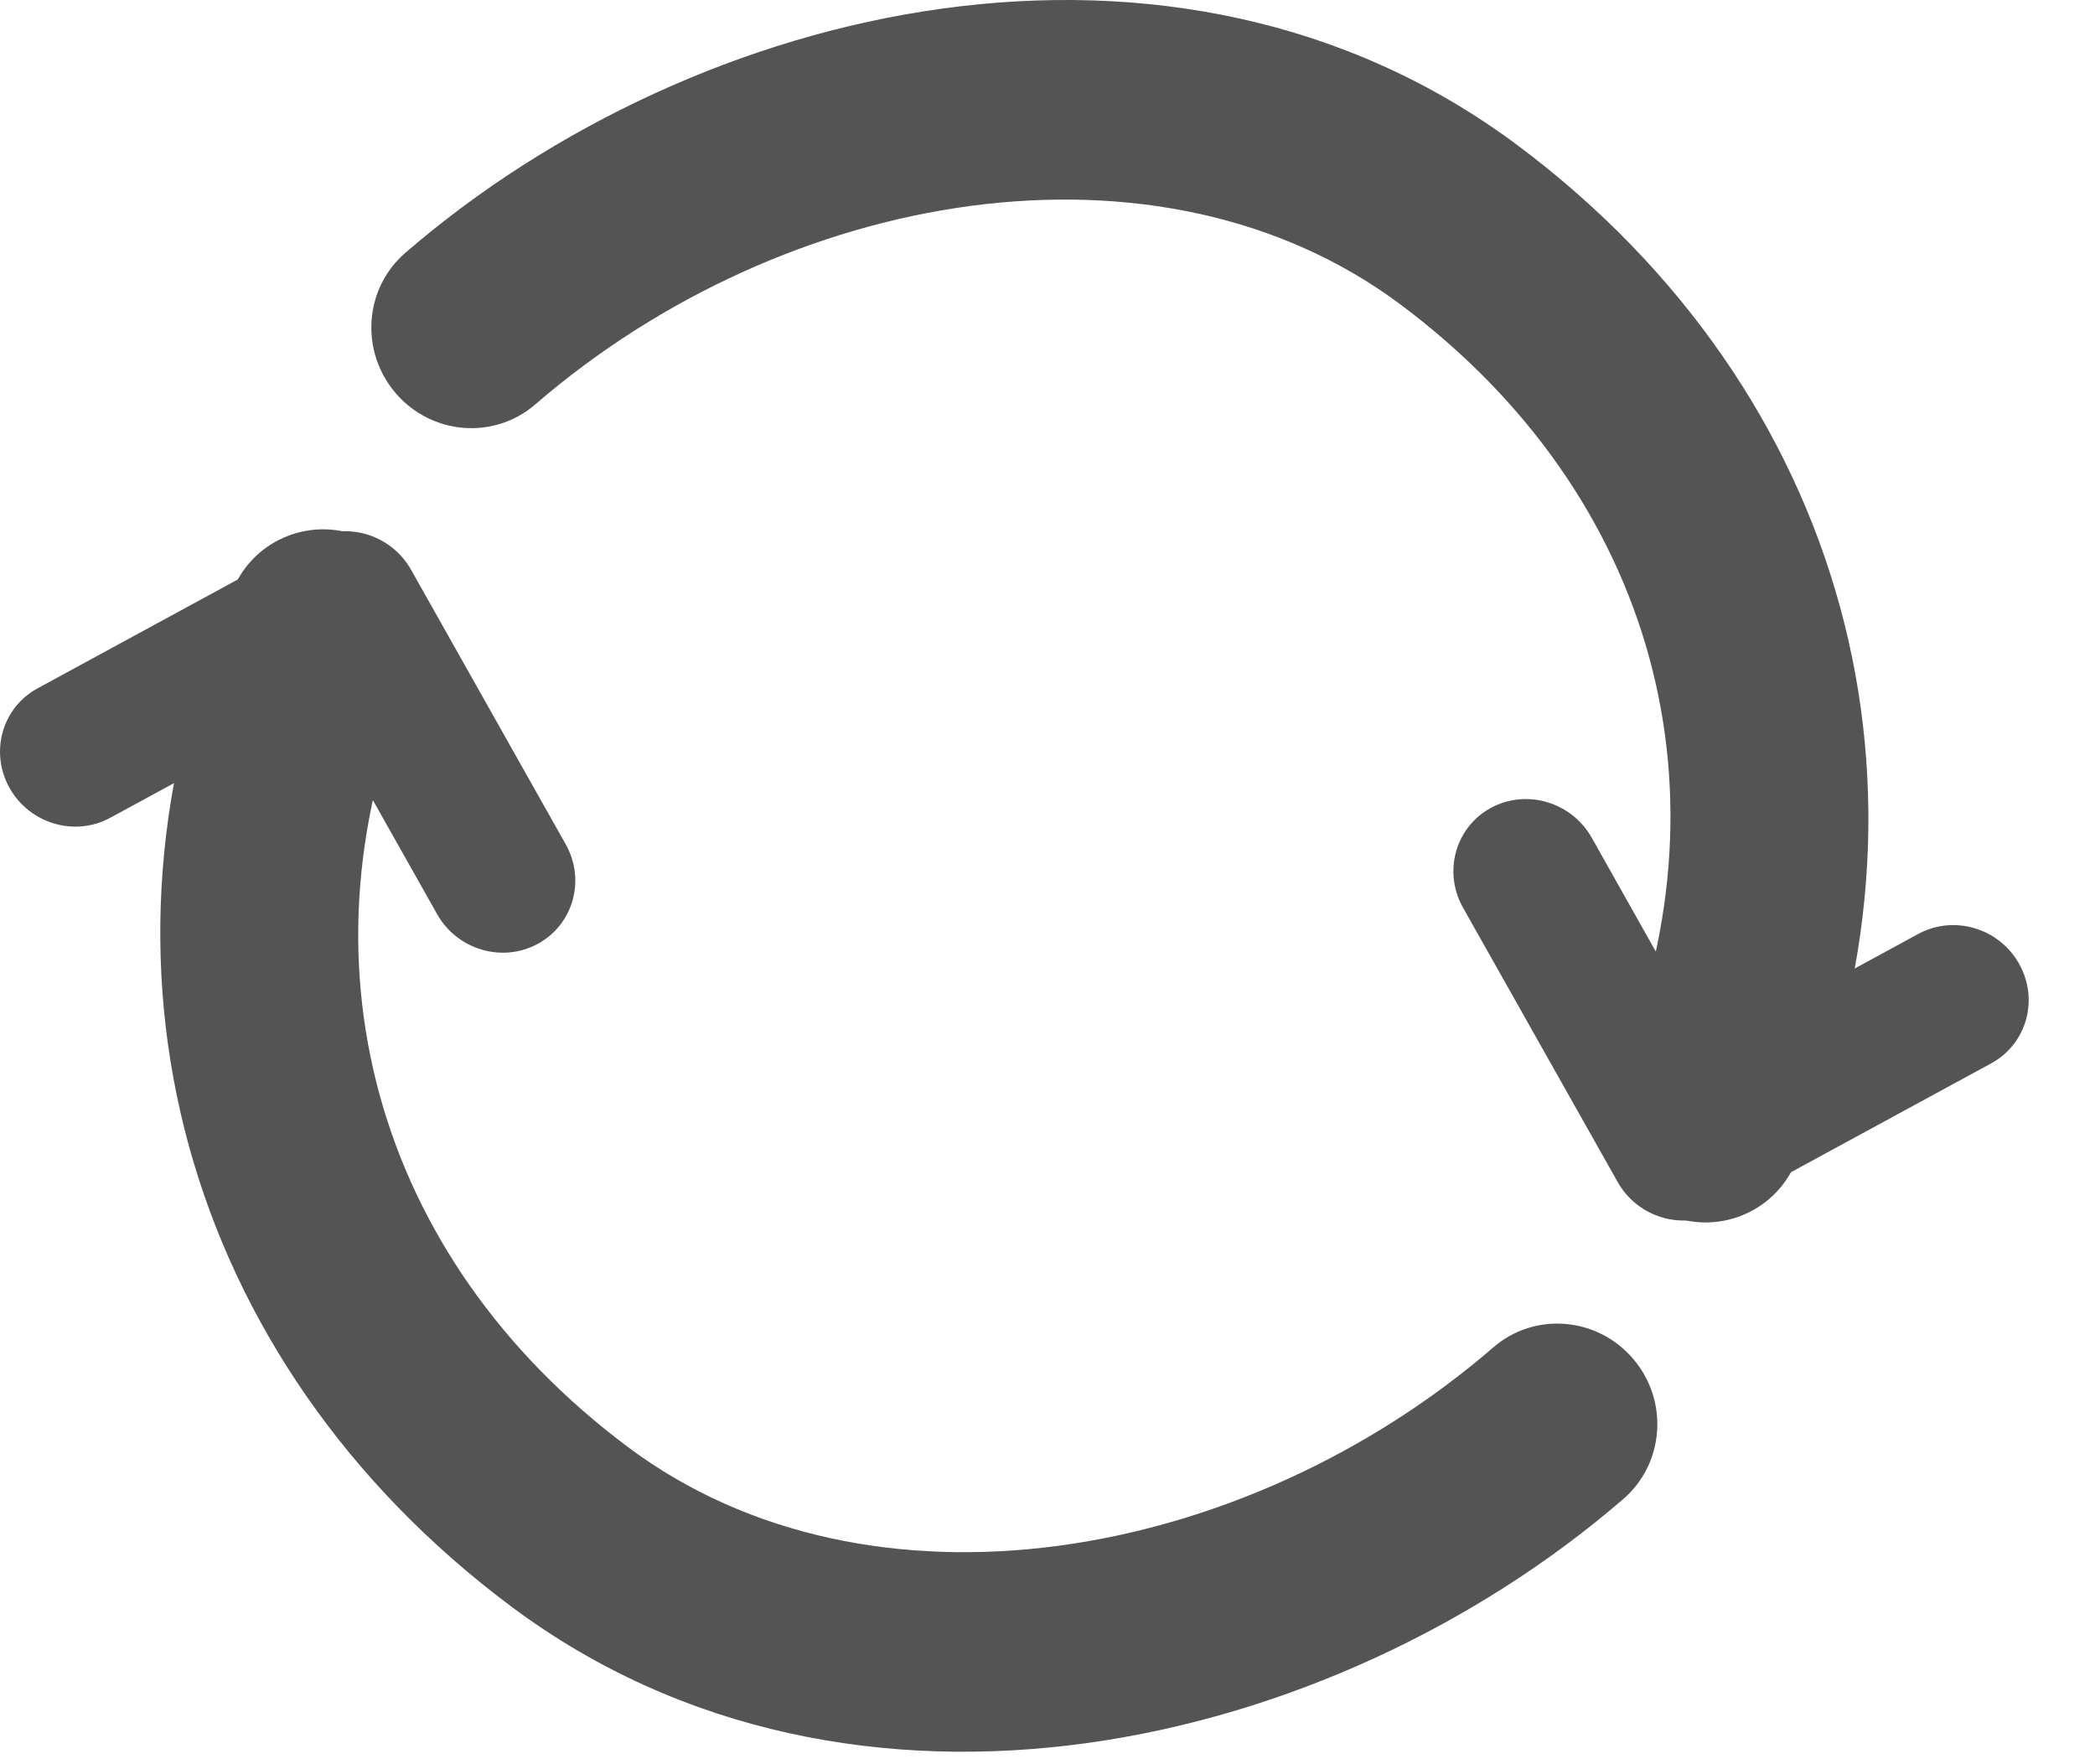
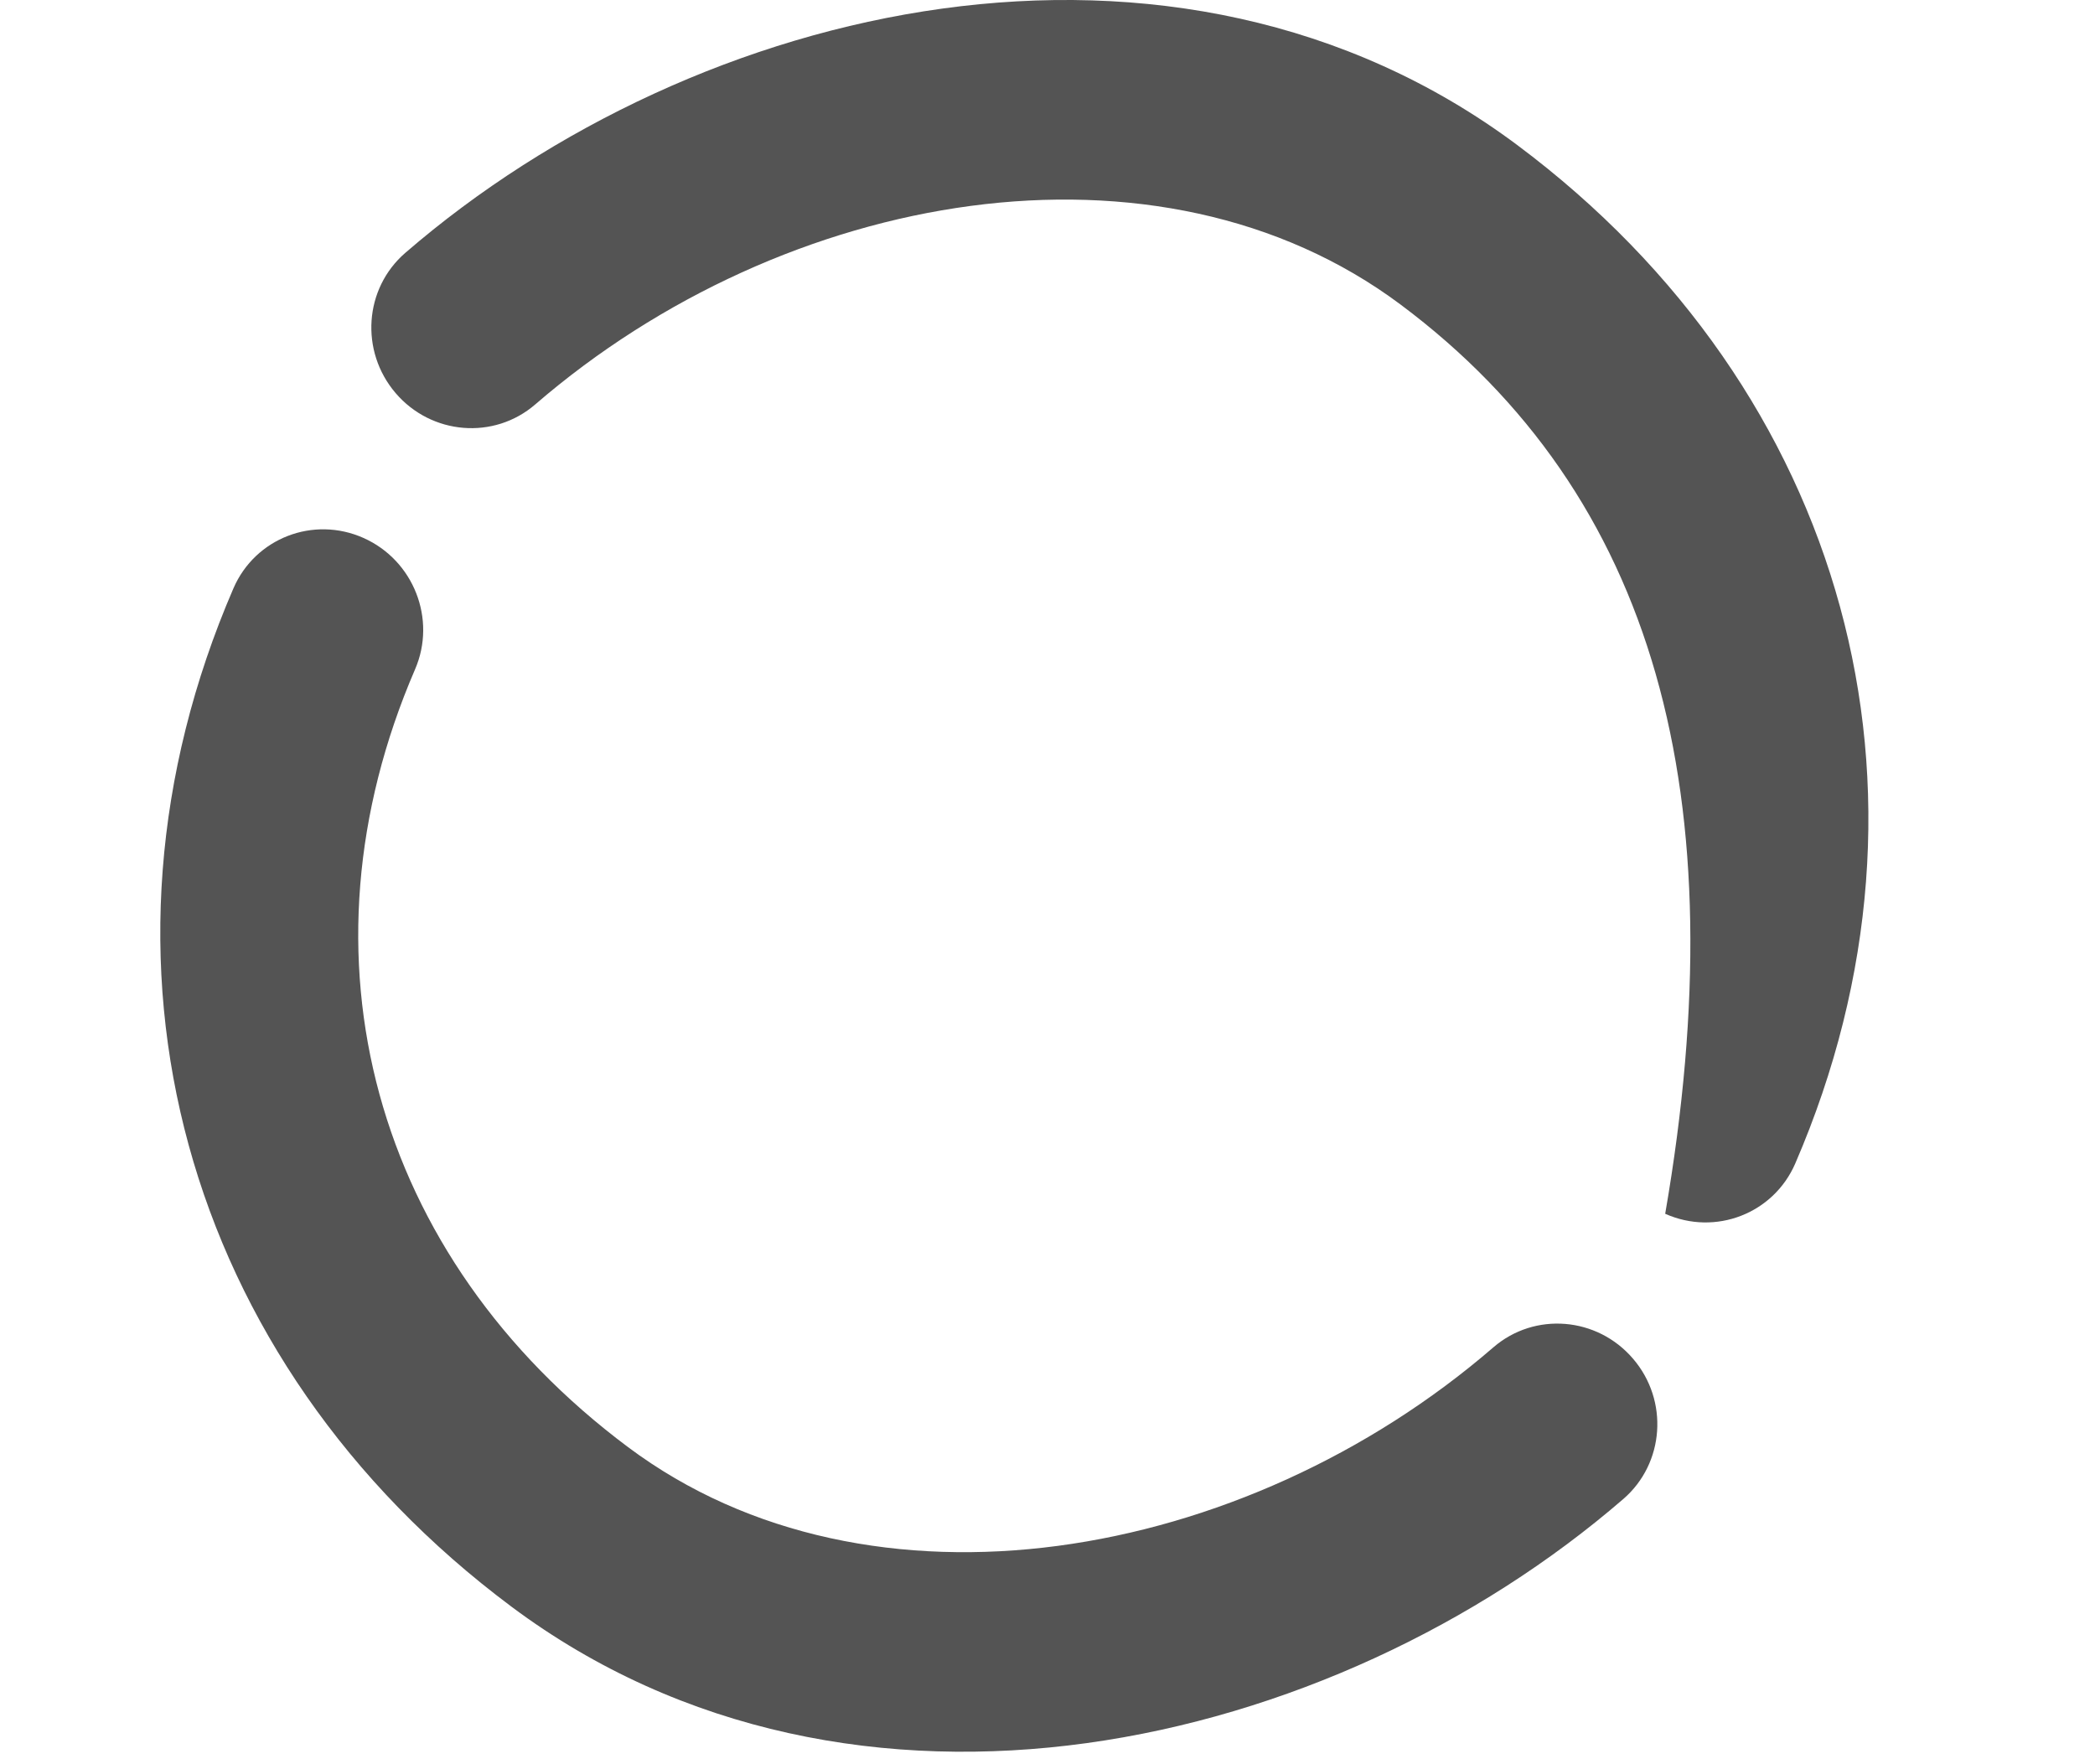
<svg xmlns="http://www.w3.org/2000/svg" width="19" height="16" viewBox="0 0 19 16" fill="none">
  <path fill-rule="evenodd" clip-rule="evenodd" d="M5.697 13.125C7.889 14.763 11.28 14.175 13.544 12.219C13.918 11.896 14.485 11.942 14.81 12.322C15.136 12.701 15.096 13.271 14.723 13.594C12.079 15.879 7.743 16.89 4.637 14.57C1.655 12.343 0.657 8.715 2.117 5.336C2.314 4.88 2.842 4.676 3.297 4.879C3.752 5.082 3.961 5.616 3.764 6.071C2.642 8.67 3.382 11.396 5.697 13.125Z" fill="#545454" />
-   <path fill-rule="evenodd" clip-rule="evenodd" d="M2.814 4.898C3.136 4.723 3.545 4.843 3.728 5.167L5.13 7.656C5.313 7.98 5.2 8.385 4.877 8.56C4.555 8.735 4.146 8.614 3.964 8.29L2.892 6.388L1.001 7.416C0.679 7.592 0.27 7.471 0.087 7.147C-0.095 6.823 0.018 6.418 0.34 6.243L2.814 4.898Z" fill="#545454" />
-   <path fill-rule="evenodd" clip-rule="evenodd" d="M12.702 2.762C10.509 1.124 7.118 1.712 4.854 3.668C4.48 3.991 3.913 3.945 3.588 3.565C3.263 3.185 3.302 2.616 3.676 2.293C6.32 0.008 10.655 -1.003 13.761 1.316C16.744 3.544 17.741 7.172 16.282 10.551C16.085 11.007 15.557 11.211 15.102 11.008C14.647 10.805 14.438 10.271 14.634 9.816C15.757 7.217 15.017 4.491 12.702 2.762Z" fill="#545454" />
-   <path fill-rule="evenodd" clip-rule="evenodd" d="M15.584 10.989C15.262 11.164 14.853 11.043 14.671 10.72L13.268 8.231C13.086 7.907 13.199 7.502 13.521 7.327C13.843 7.152 14.252 7.273 14.435 7.596L15.506 9.499L17.397 8.47C17.72 8.295 18.129 8.416 18.311 8.74C18.494 9.064 18.381 9.469 18.058 9.644L15.584 10.989Z" fill="#545454" />
+   <path fill-rule="evenodd" clip-rule="evenodd" d="M12.702 2.762C10.509 1.124 7.118 1.712 4.854 3.668C4.48 3.991 3.913 3.945 3.588 3.565C3.263 3.185 3.302 2.616 3.676 2.293C6.32 0.008 10.655 -1.003 13.761 1.316C16.744 3.544 17.741 7.172 16.282 10.551C16.085 11.007 15.557 11.211 15.102 11.008C15.757 7.217 15.017 4.491 12.702 2.762Z" fill="#545454" />
</svg>